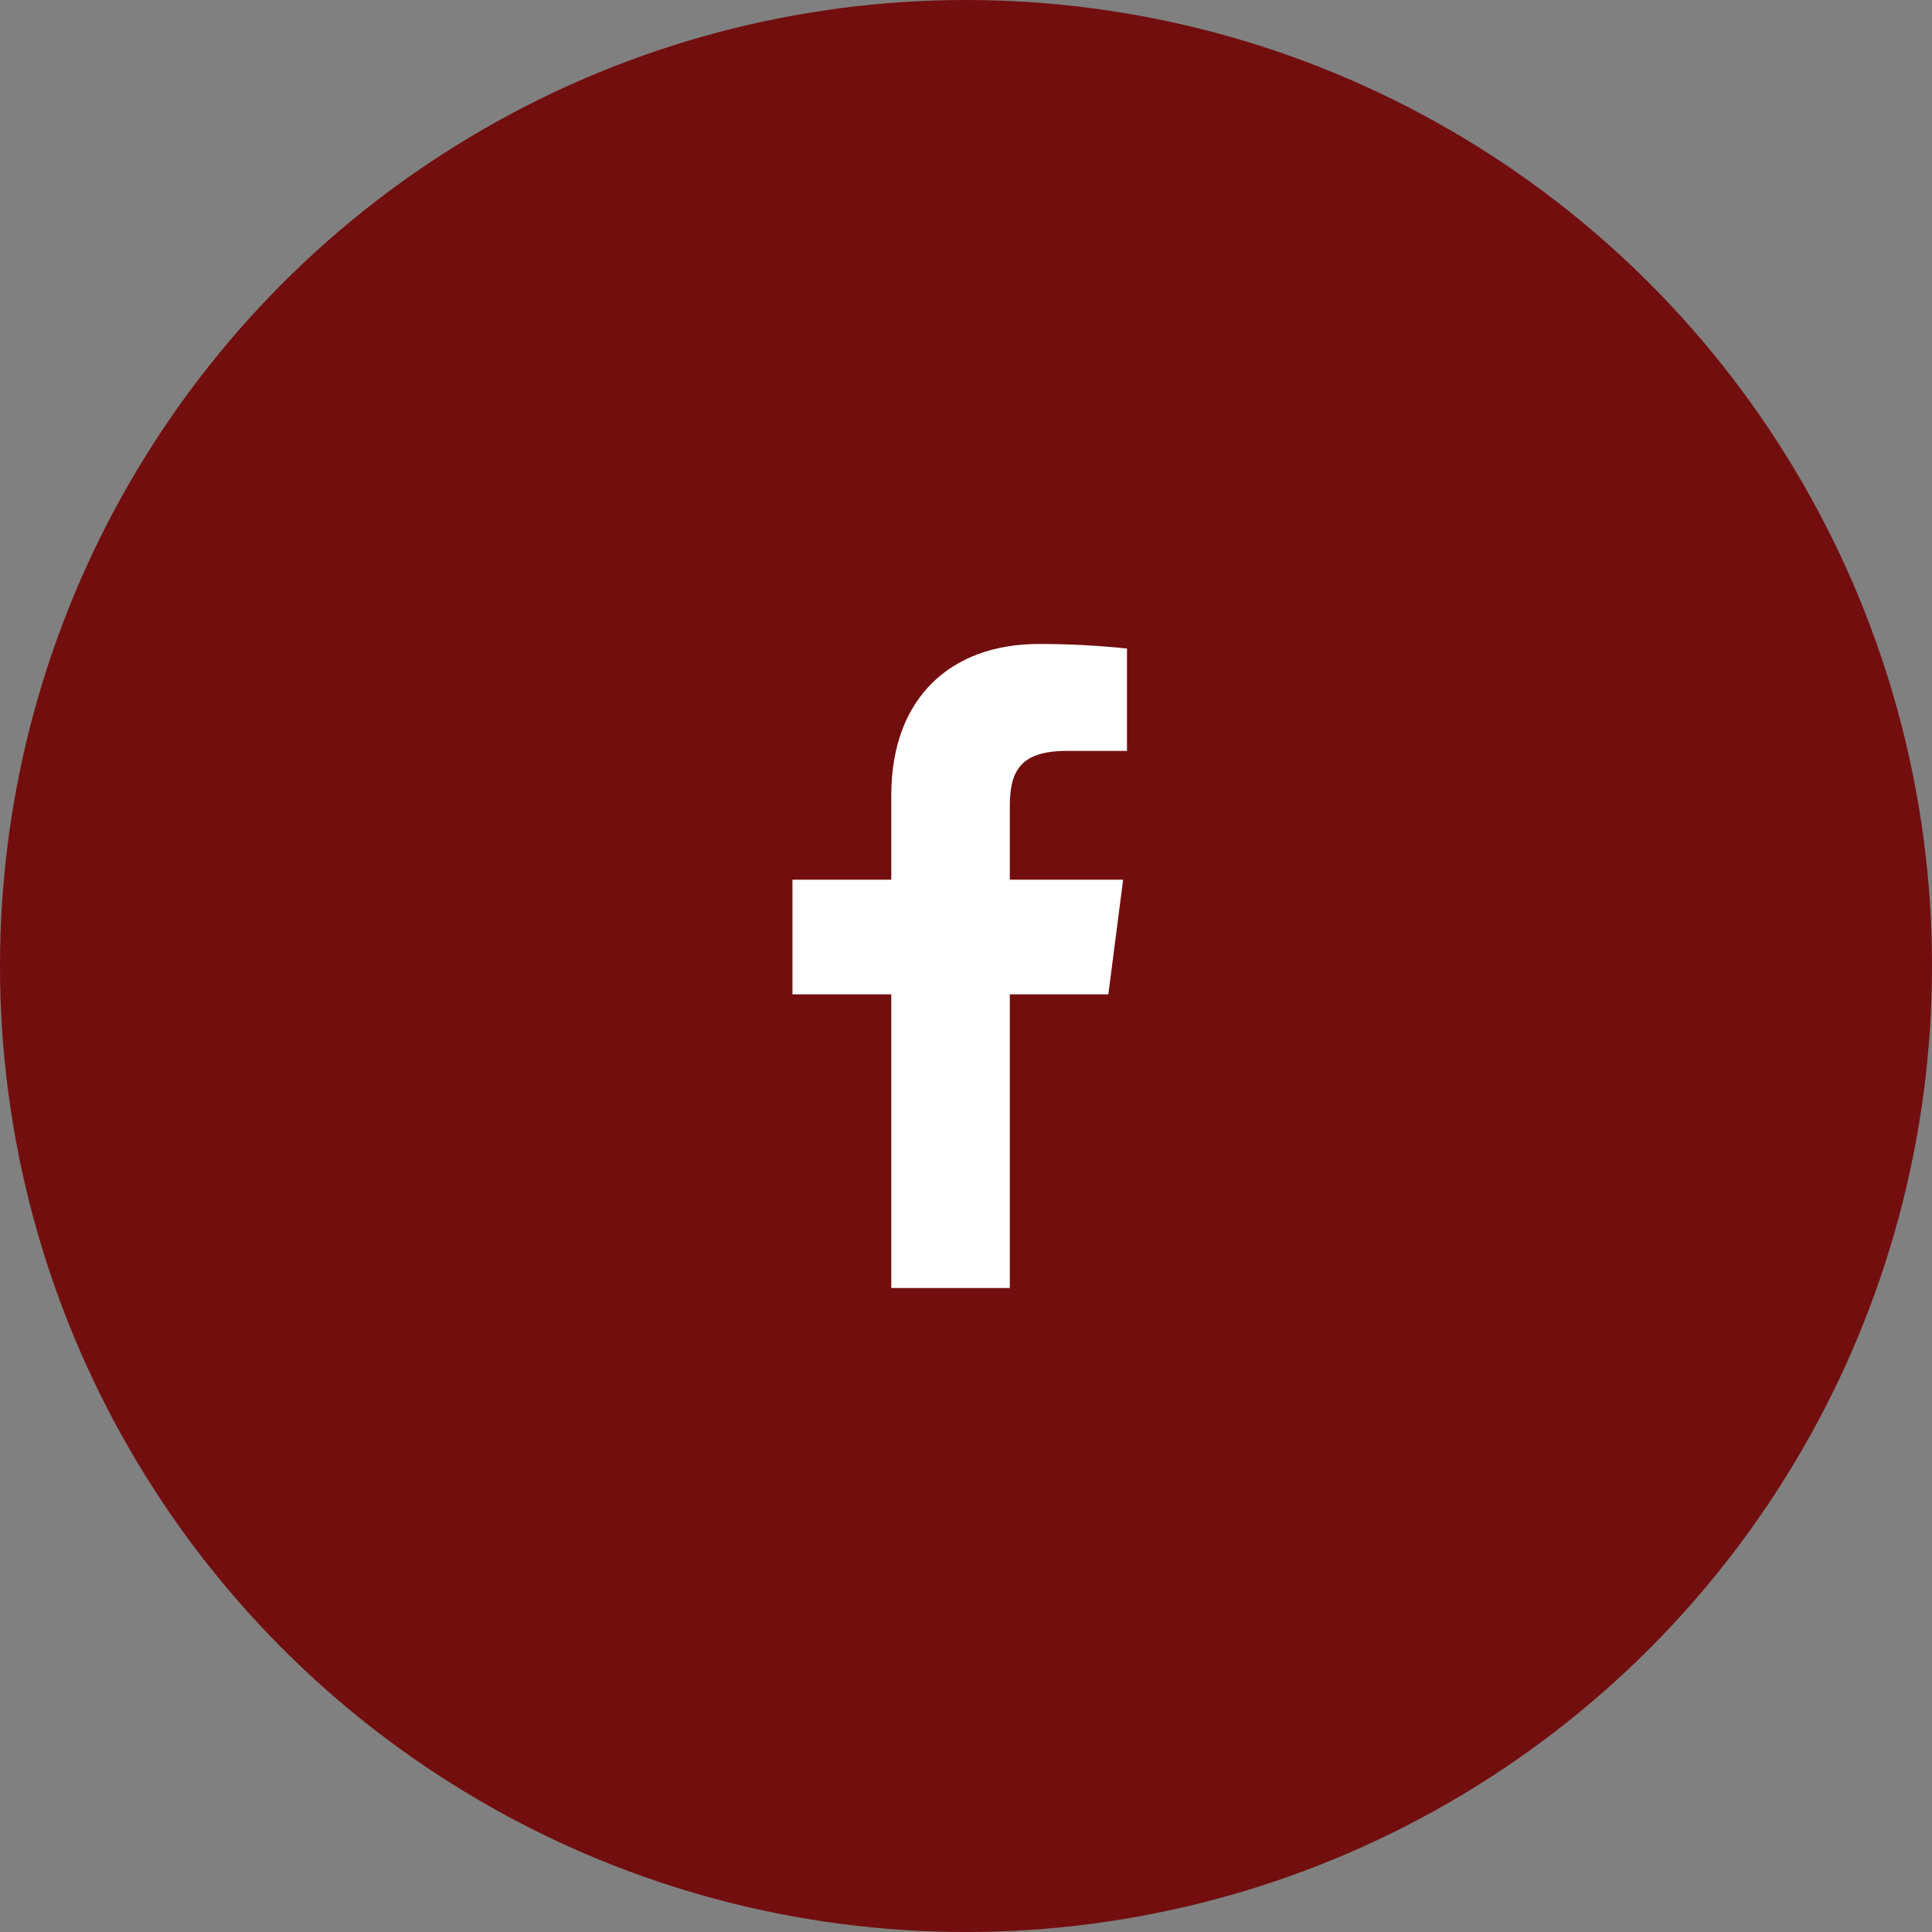
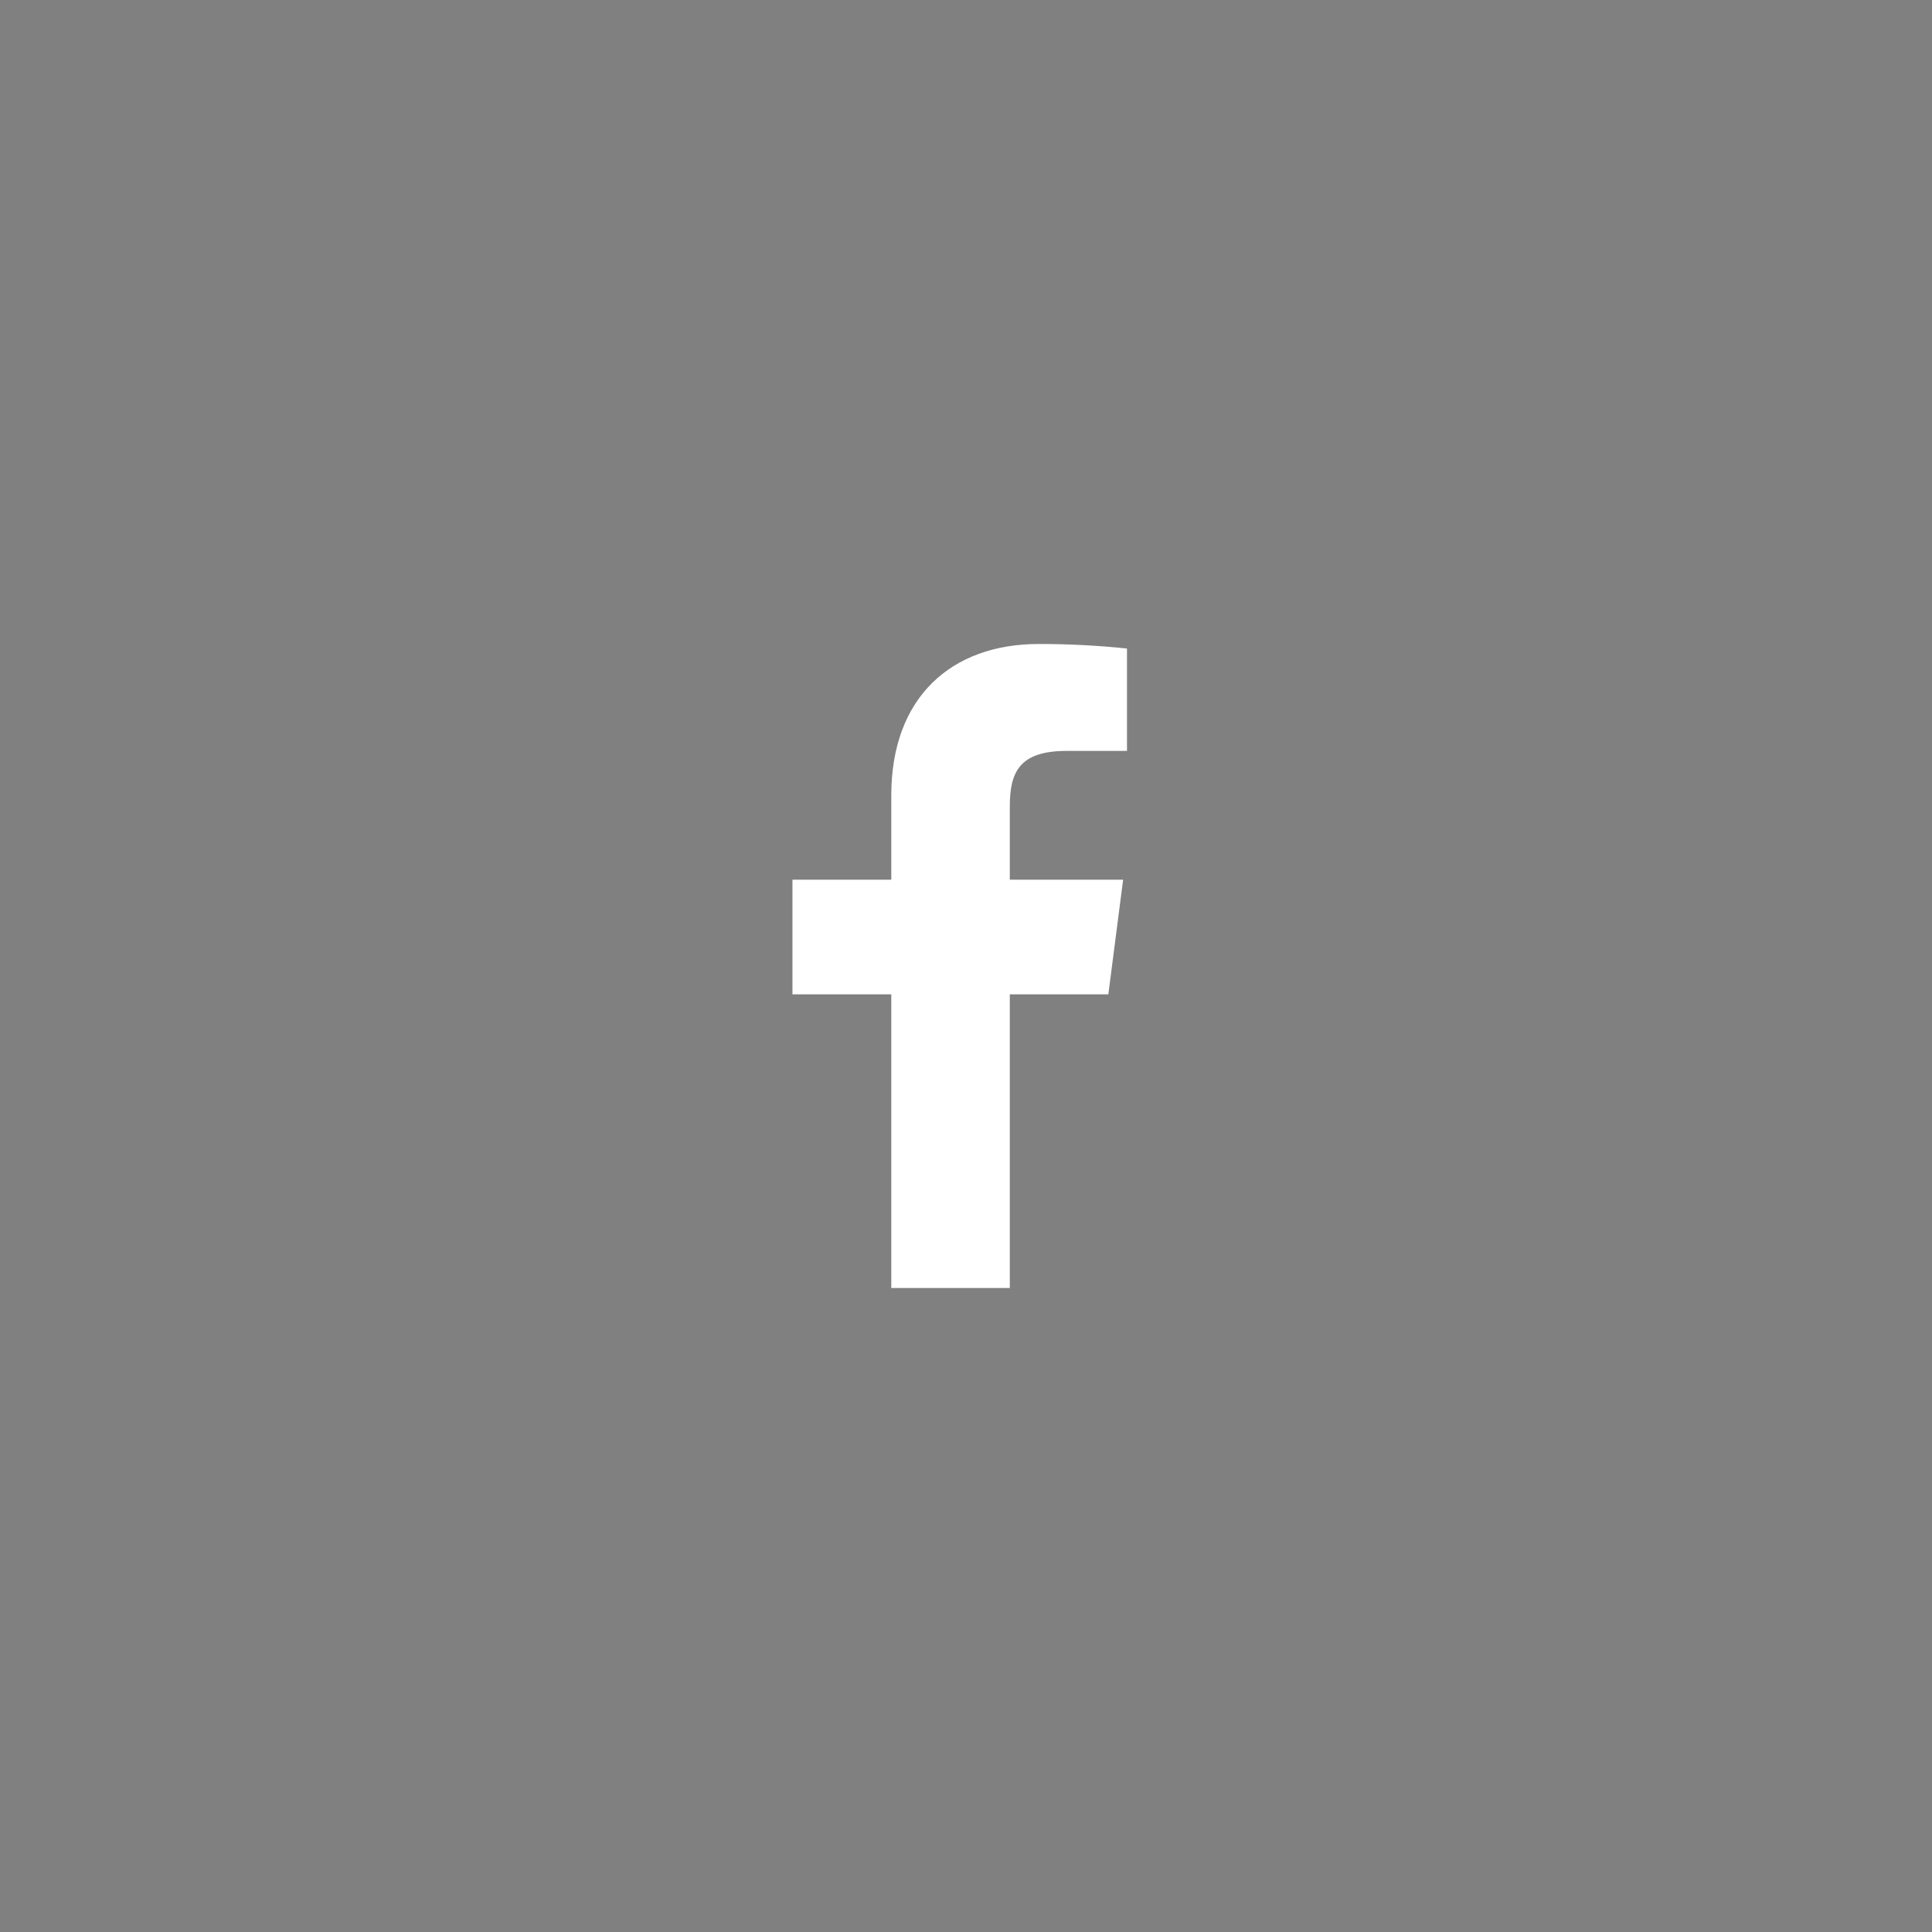
<svg xmlns="http://www.w3.org/2000/svg" width="40" height="40" viewBox="0 0 40 40" fill="none">
  <rect x="0" y="0" width="40" height="40" fill="#808080" stroke="none" />
-   <circle cx="20" cy="20" r="20" fill="#730E0E" />
  <path d="M22.08 15.547H23.333V13.427C22.727 13.364 22.117 13.332 21.507 13.333C19.693 13.333 18.453 14.44 18.453 16.467V18.213H16.407V20.587H18.453V26.667H20.907V20.587H22.947L23.253 18.213H20.907V16.7C20.907 16 21.093 15.547 22.08 15.547Z" fill="white" />
</svg>